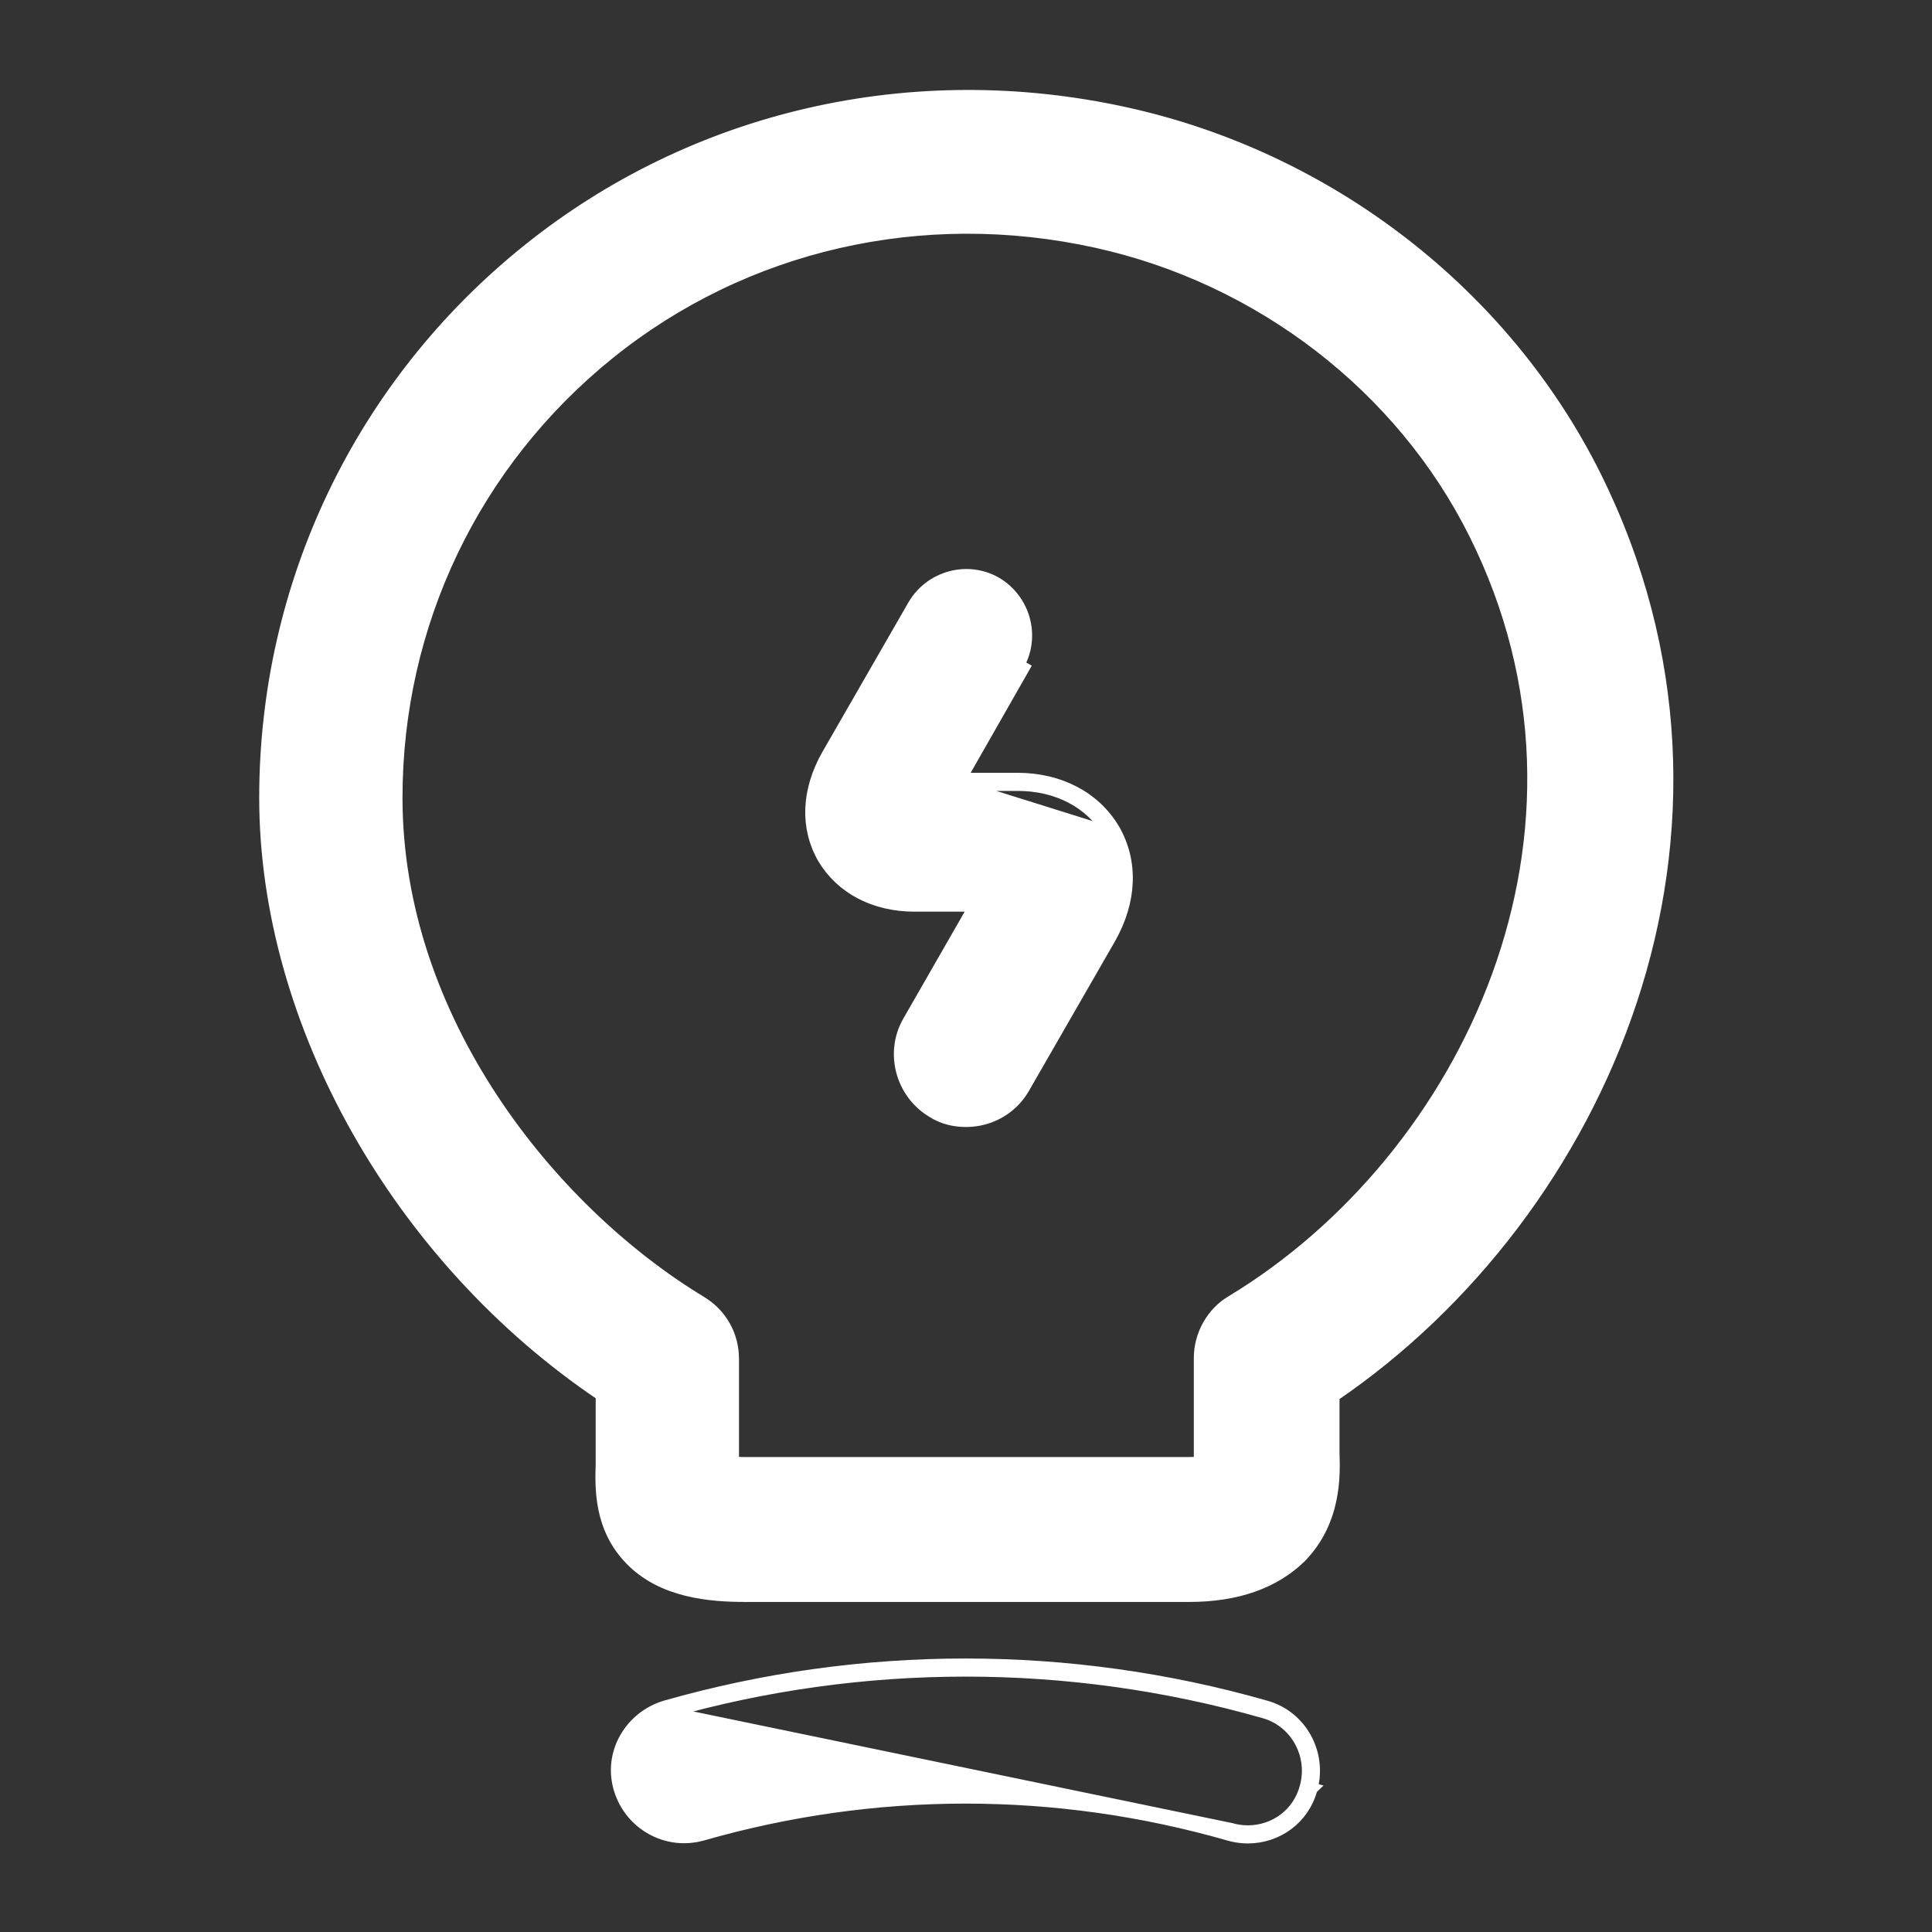
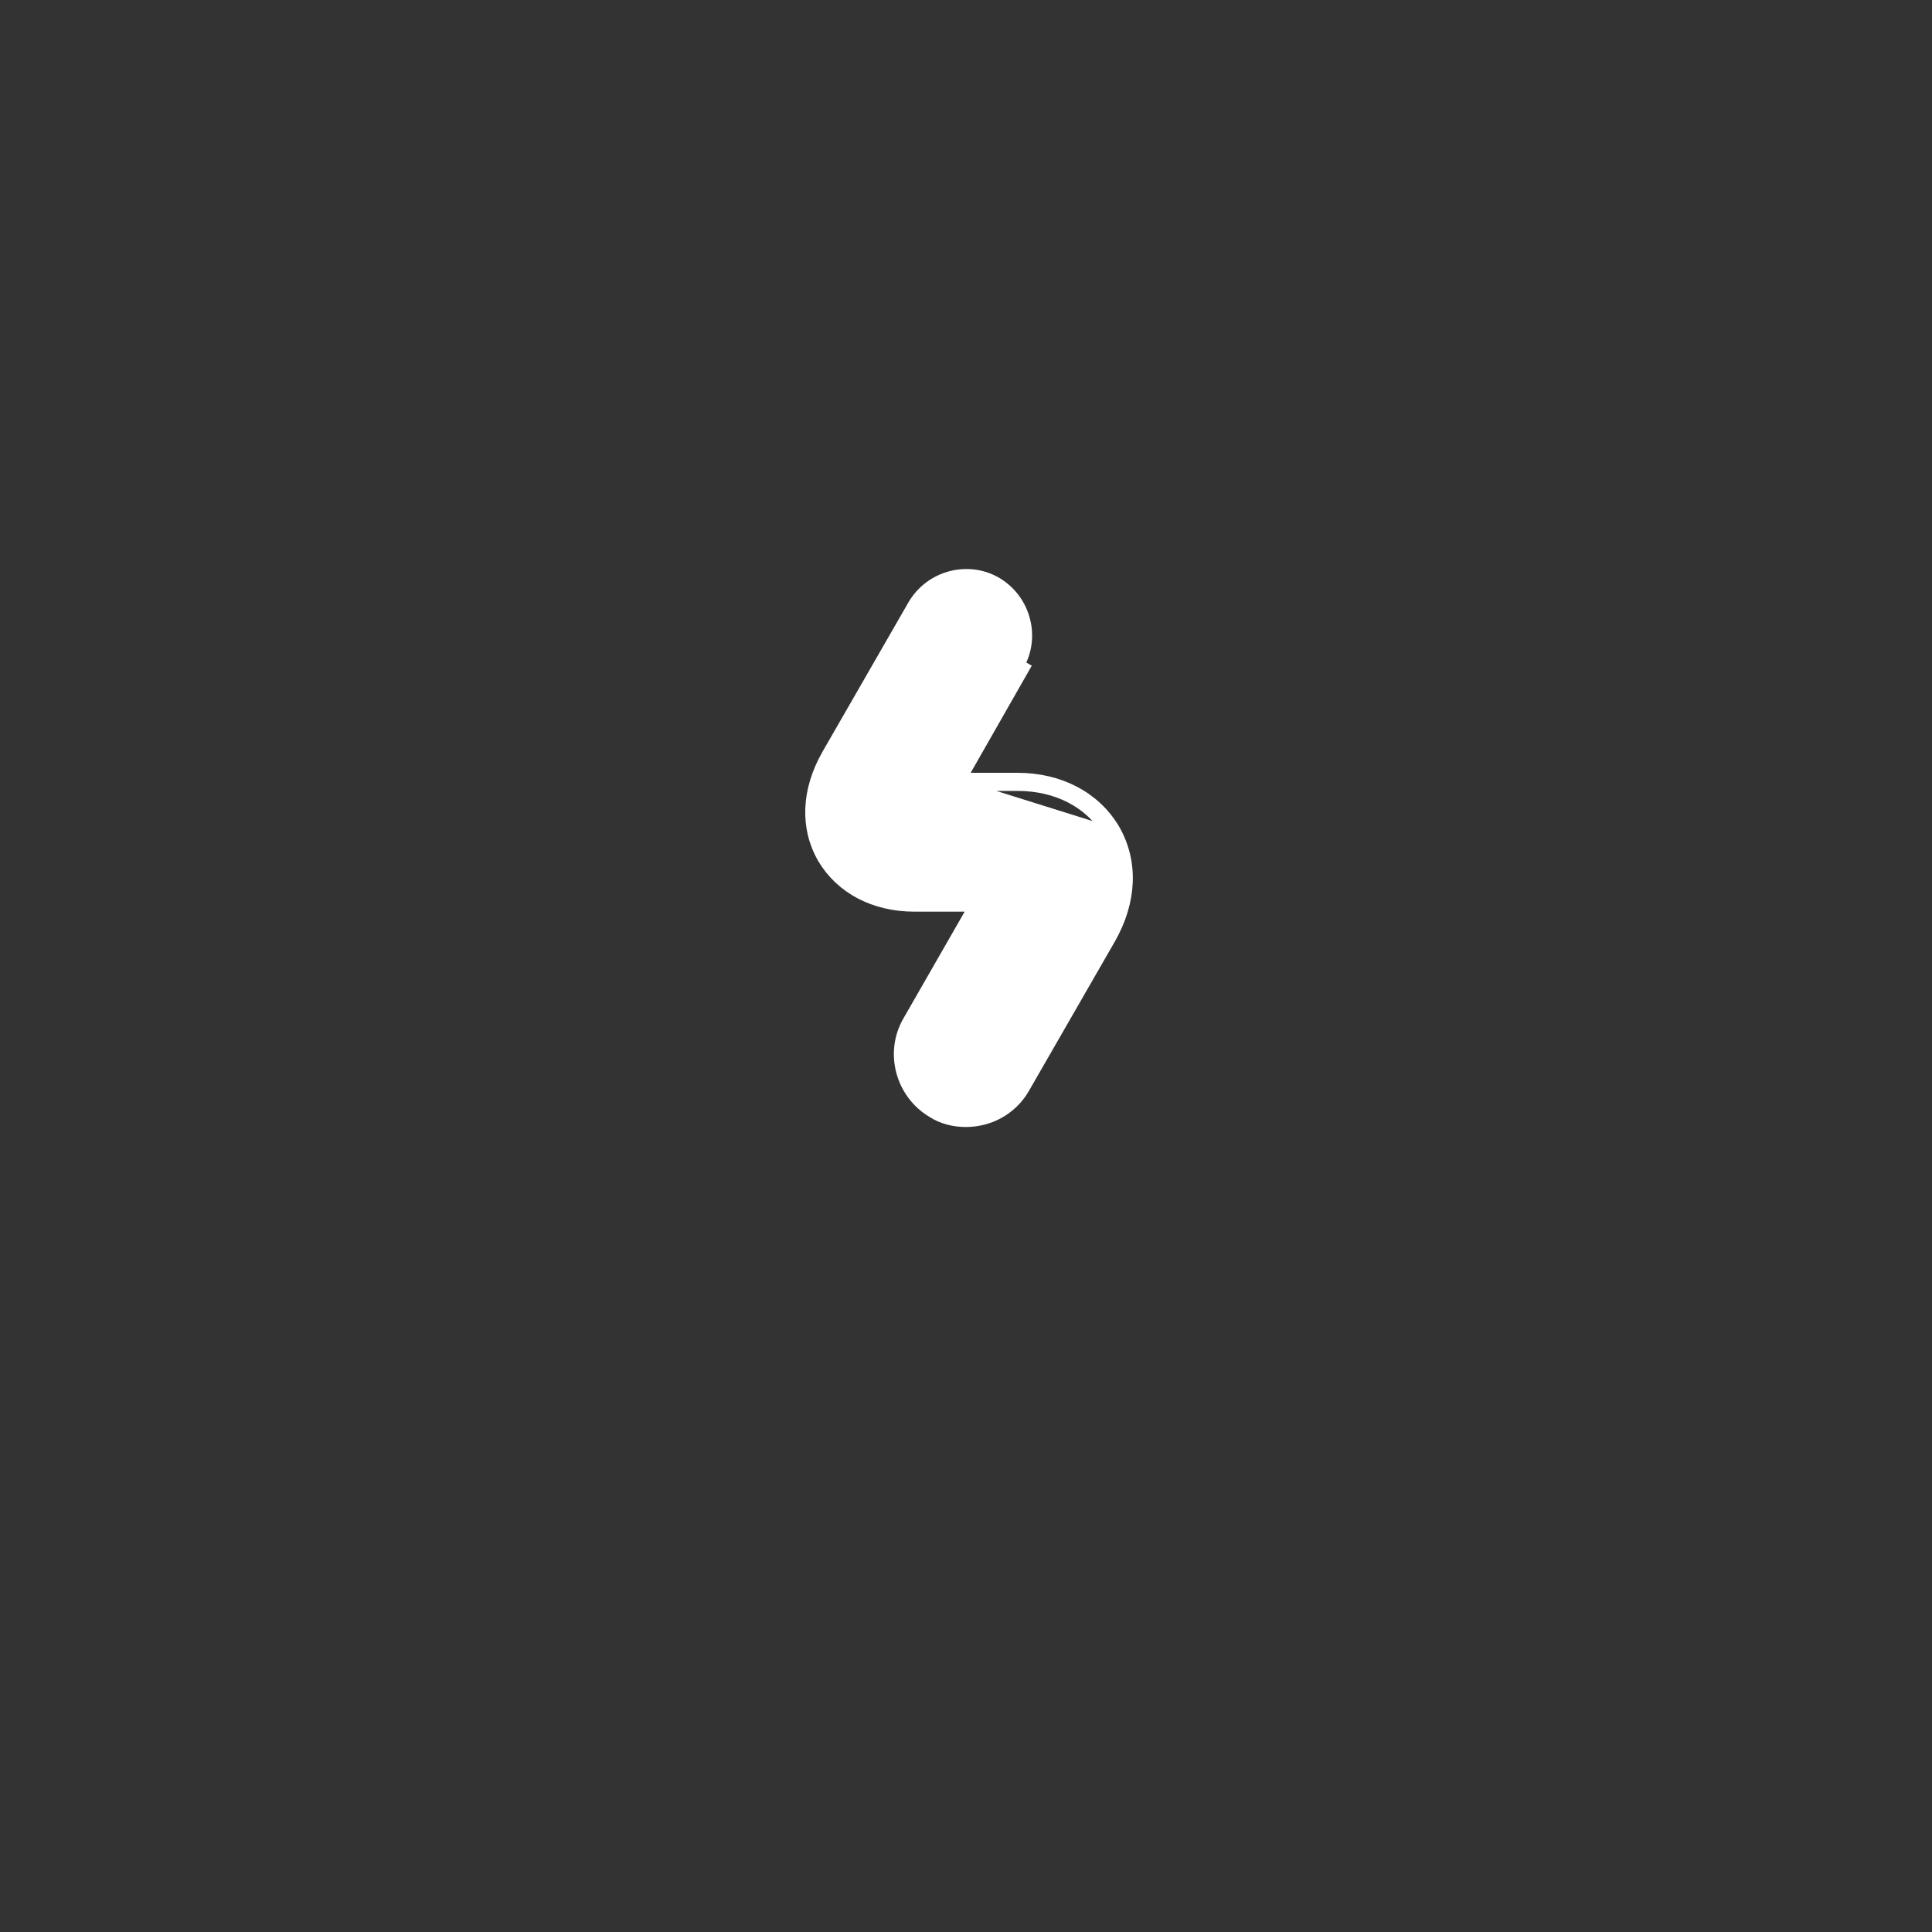
<svg xmlns="http://www.w3.org/2000/svg" width="24" height="24" viewBox="0 0 24 24" fill="none">
  <rect x="0" y="0" width="24" height="24" fill="#333333" stroke="none" />
  <path d="M12.65 8.26L12.715 8.297L12.715 8.297L11.929 9.675H12.64C13.162 9.675 13.599 9.906 13.835 10.302L13.835 10.302L13.835 10.302C14.071 10.71 14.046 11.198 13.785 11.657L13.785 11.657L12.715 13.517L12.715 13.518C12.56 13.782 12.285 13.925 12 13.925C11.859 13.925 11.715 13.893 11.591 13.814C11.197 13.583 11.065 13.078 11.285 12.693L11.285 12.693L12.07 11.325L12.114 11.25H11.36C10.86 11.25 10.45 11.03 10.23 10.66C10.01 10.28 10.03 9.82 10.28 9.38L11.35 7.52C11.56 7.16 12.02 7.04 12.37 7.24C12.73 7.45 12.85 7.91 12.65 8.26ZM12.65 8.26L11.843 9.675L12.65 8.26ZM13.77 10.34C13.55 9.97 13.14 9.75 12.64 9.75H11.886L13.77 10.34ZM13.77 10.34C13.99 10.72 13.97 11.18 13.72 11.62L13.77 10.34Z" fill="white" stroke="white" stroke-width="0.15" />
-   <path d="M7.836 19.372L7.836 19.372C8.23 19.777 8.82 19.825 9.26 19.825H14.77C15.364 19.825 15.825 19.661 16.152 19.344L16.152 19.344L16.154 19.342C16.587 18.898 16.575 18.339 16.565 18.049V17.34C19.91 15.065 22 10.313 19.817 5.917L19.817 5.917C18.687 3.646 16.508 1.962 13.986 1.407C11.334 0.822 8.621 1.447 6.553 3.112C4.485 4.776 3.295 7.257 3.295 9.91C3.295 12.705 4.955 15.634 7.475 17.33V18.179C7.465 18.488 7.452 18.978 7.836 19.372ZM18.323 6.633L18.323 6.633C20.171 10.34 18.236 14.391 15.302 16.166C15.058 16.309 14.905 16.584 14.905 16.87V18.13V18.13V18.13V18.131V18.131V18.131V18.131V18.131V18.131V18.132V18.132V18.132V18.132V18.132V18.133V18.133V18.133V18.133V18.133V18.133V18.134V18.134V18.134V18.134V18.134V18.134V18.135V18.135V18.135V18.135V18.135V18.136V18.136V18.136V18.136V18.136V18.137V18.137V18.137V18.137V18.137V18.137V18.138V18.138V18.138V18.138V18.138V18.139V18.139V18.139V18.139V18.139V18.139V18.14V18.14V18.14V18.14V18.14V18.14V18.141V18.141V18.141V18.141V18.142V18.142V18.142V18.142V18.142V18.142V18.143V18.143V18.143V18.143V18.143V18.144V18.144V18.144V18.144V18.144V18.145V18.145V18.145V18.145V18.145V18.145V18.146V18.146V18.146V18.146V18.146V18.147V18.147V18.147V18.147V18.147V18.148V18.148V18.148V18.148V18.148V18.149V18.149V18.149V18.149V18.149V18.149V18.15V18.15V18.15V18.15V18.151V18.151V18.151V18.151V18.151V18.151V18.152V18.152V18.152V18.152V18.152V18.153V18.153V18.153V18.153V18.154V18.154V18.154V18.154V18.154V18.154V18.155V18.155V18.155V18.155V18.155V18.156V18.156V18.156V18.156V18.156V18.157V18.157V18.157V18.157V18.157V18.158V18.158V18.158V18.158V18.158V18.159V18.159V18.159V18.159V18.159V18.16V18.16V18.16V18.16V18.16V18.161V18.161V18.161V18.161V18.161V18.162V18.162V18.162V18.162V18.162V18.163V18.163V18.163V18.163V18.163V18.164V18.164V18.164V18.164V18.165V18.165V18.165V18.165V18.165V18.166V18.166V18.166V18.166V18.166V18.166V18.167V18.167V18.167V18.167V18.167C14.871 18.172 14.826 18.175 14.77 18.175H9.25C9.208 18.175 9.17 18.173 9.135 18.17C9.131 18.17 9.126 18.169 9.121 18.169C9.116 18.169 9.11 18.168 9.105 18.168V16.88C9.105 16.594 8.962 16.33 8.709 16.176L8.709 16.176C6.824 15.035 4.925 12.656 4.925 9.91C4.925 7.753 5.885 5.744 7.567 4.388C9.249 3.033 11.456 2.528 13.614 3.003L13.614 3.003C15.652 3.449 17.413 4.804 18.323 6.633Z" fill="white" stroke="white" stroke-width="0.15" />
-   <path d="M16.292 22.22C16.413 21.781 16.161 21.319 15.72 21.198C13.287 20.504 10.703 20.504 8.269 21.198L8.269 21.198L8.268 21.198C7.832 21.329 7.565 21.779 7.698 22.222C7.83 22.66 8.28 22.913 8.72 22.792L8.72 22.792L8.721 22.792C10.867 22.176 13.123 22.176 15.269 22.792L15.269 22.792C15.346 22.814 15.423 22.825 15.5 22.825C15.862 22.825 16.193 22.594 16.292 22.22ZM16.292 22.22C16.292 22.22 16.292 22.22 16.292 22.22L16.22 22.2M16.292 22.22C16.293 22.219 16.293 22.219 16.293 22.219L16.22 22.2M16.22 22.2C16.13 22.54 15.83 22.75 15.5 22.75C15.43 22.75 15.36 22.74 15.29 22.72L8.29 21.27C10.71 20.58 13.28 20.58 15.7 21.27C16.1 21.38 16.33 21.8 16.22 22.2Z" fill="white" stroke="white" stroke-width="0.15" />
</svg>